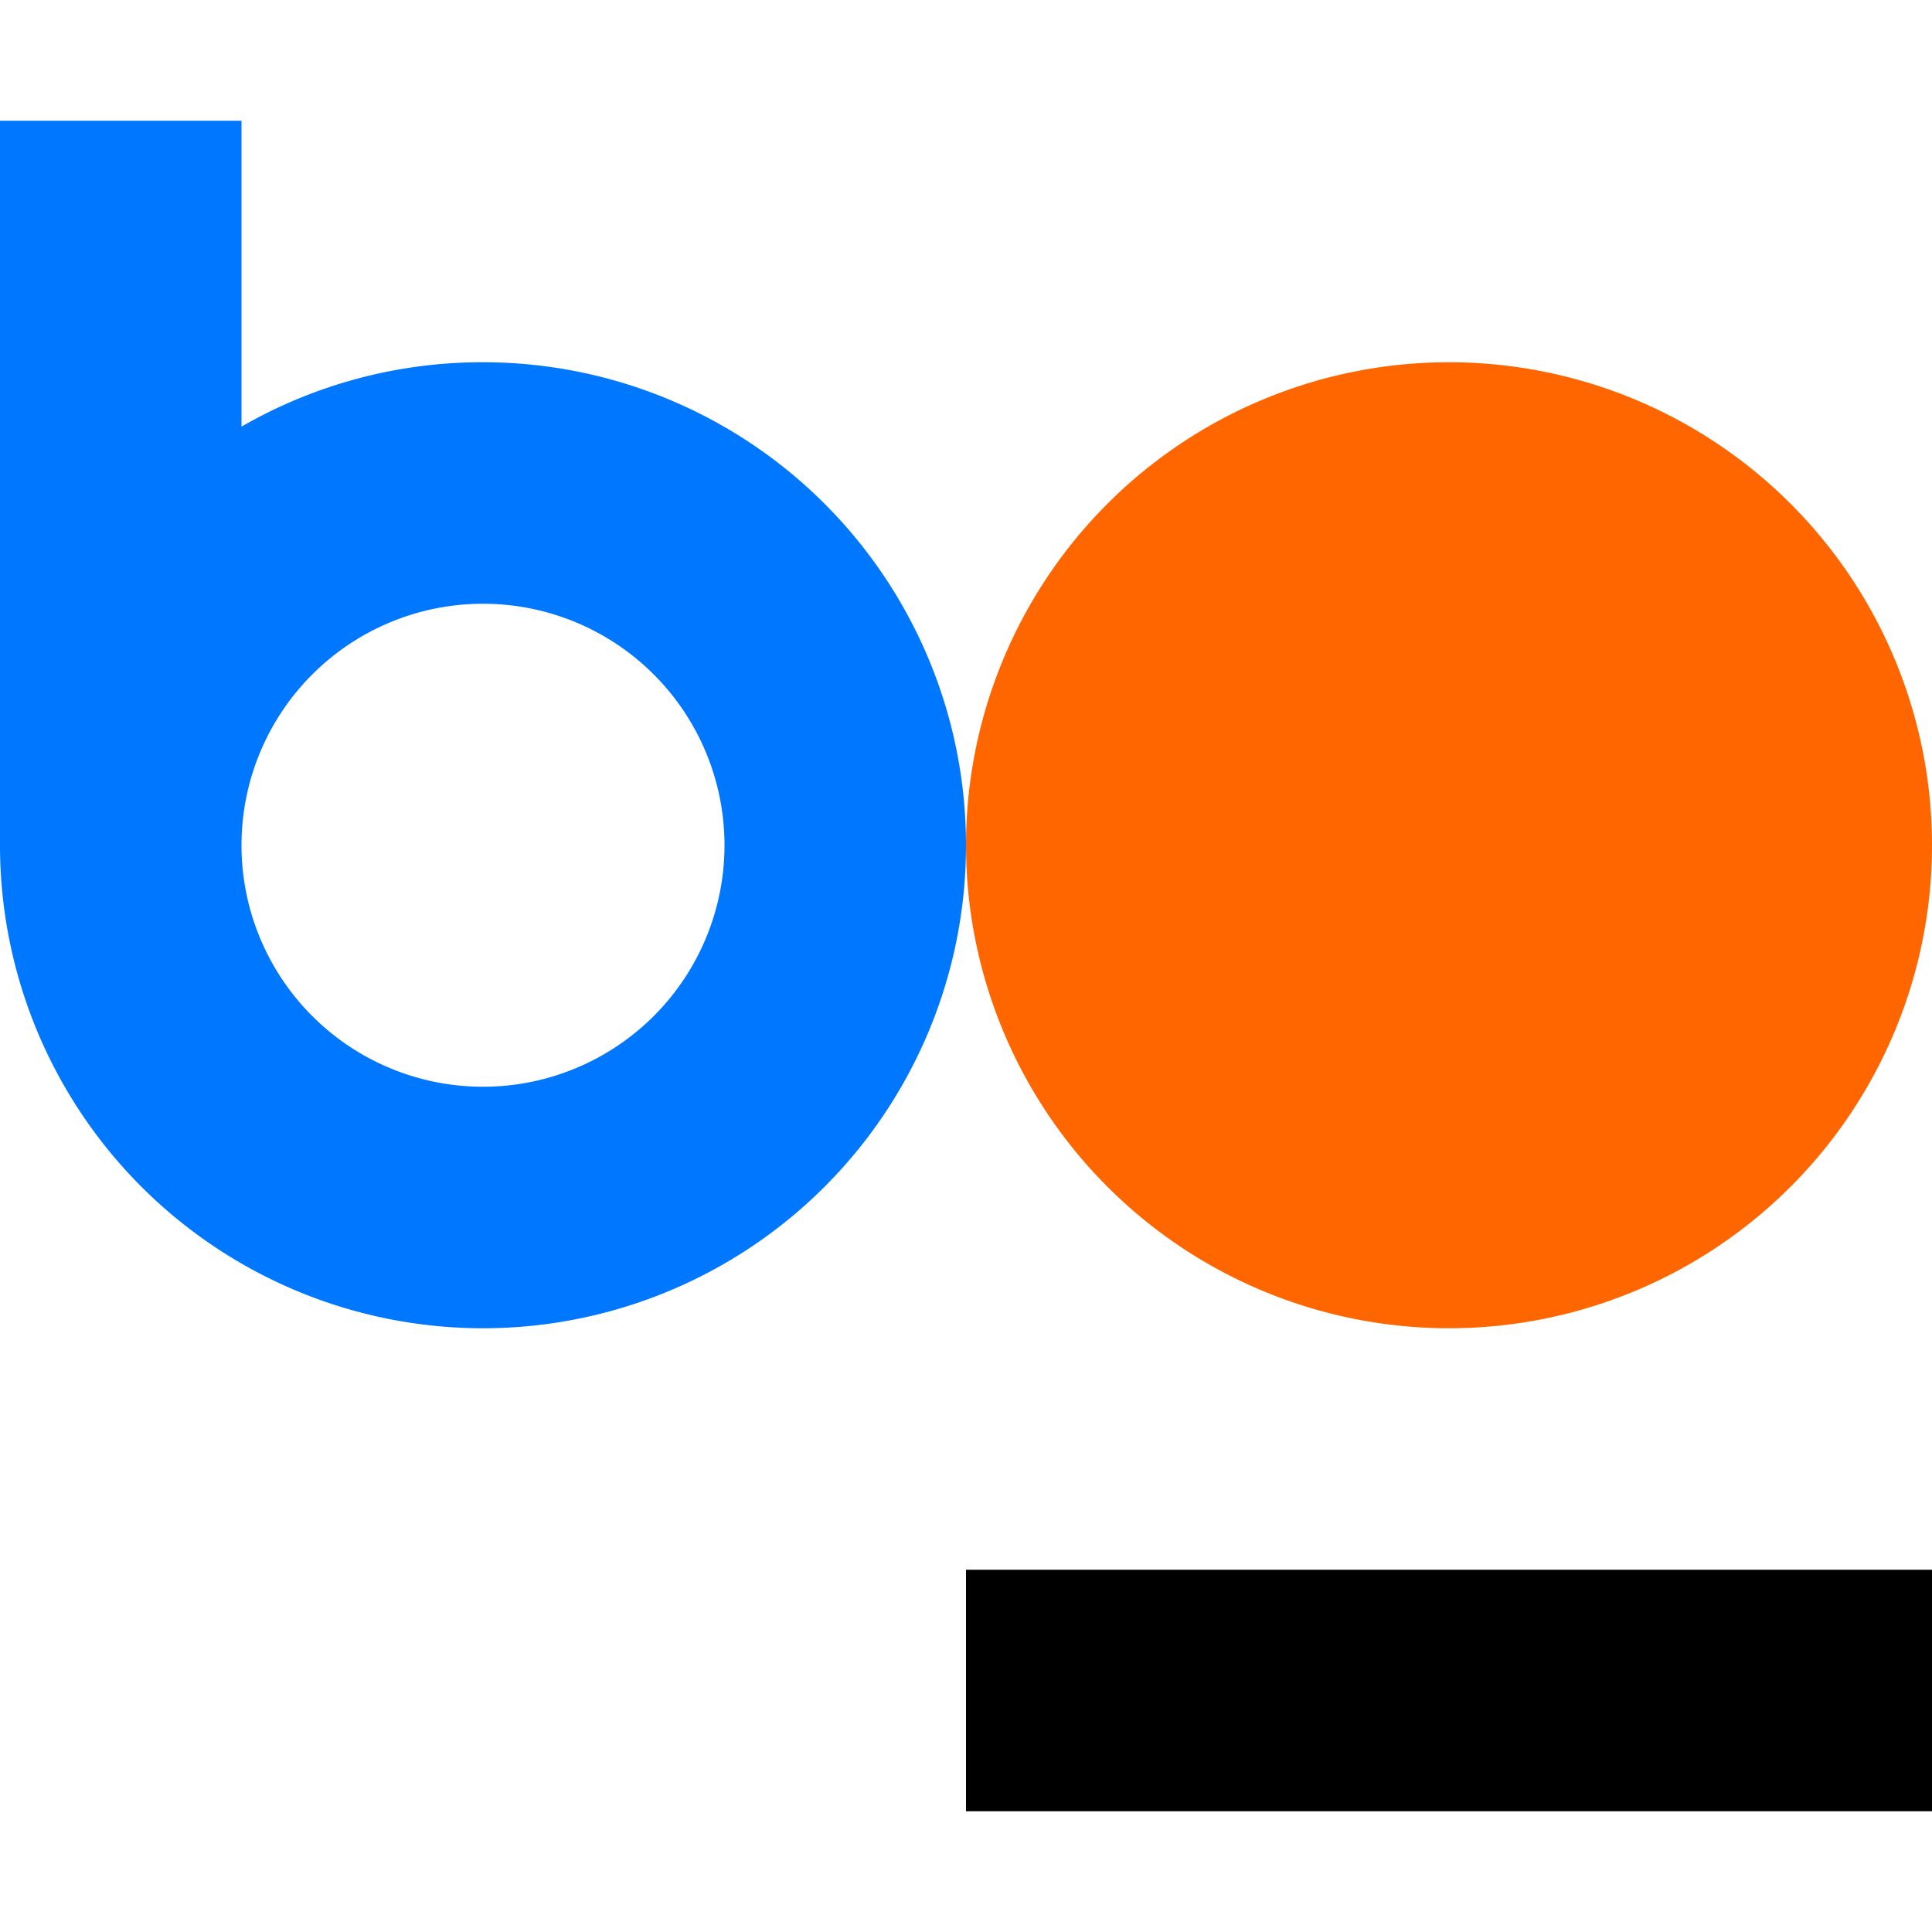
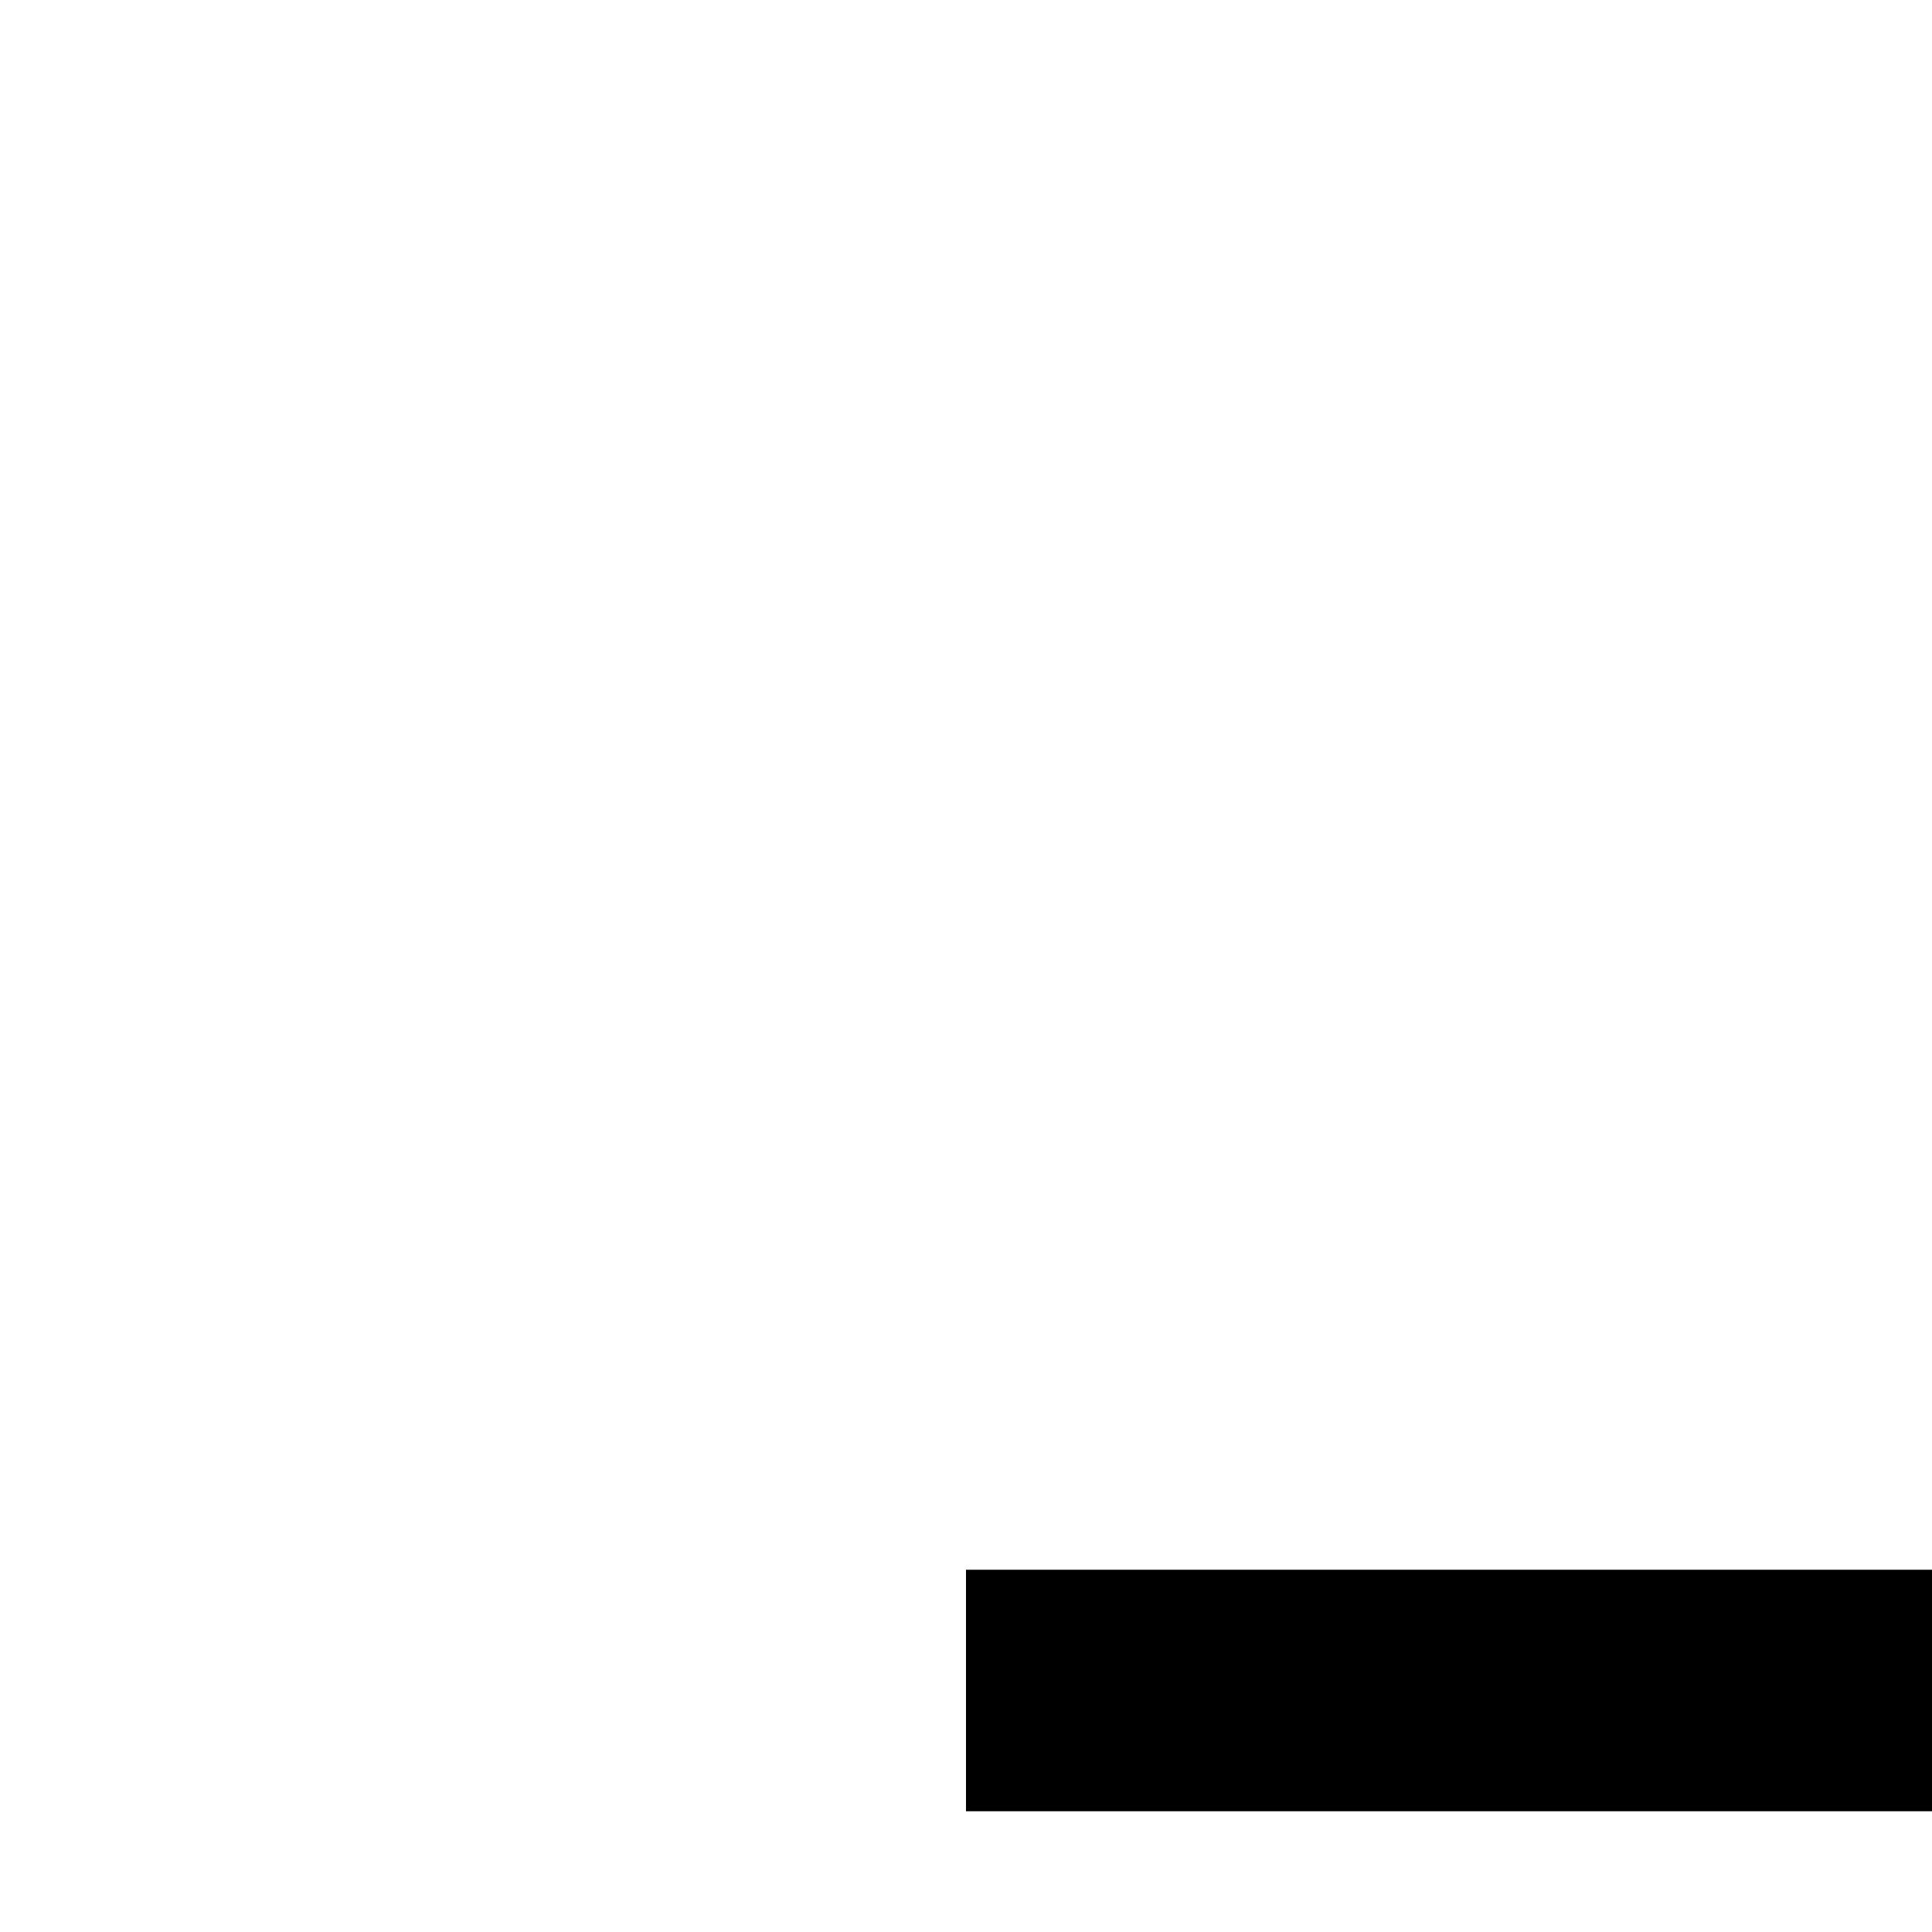
<svg xmlns="http://www.w3.org/2000/svg" id="Layer_1" data-name="Layer 1" viewBox="0 0 120 120">
  <defs>
    <style>.cls-1{fill:#07f;}.cls-1,.cls-2{fill-rule:evenodd;}.cls-2{fill:#f60;}</style>
  </defs>
  <g id="Слой_1">
    <g id="favicon">
-       <path class="cls-1" d="M30,22.5a30,30,0,1,1-30,30V7.5H15v19A29.89,29.89,0,0,1,30,22.5Zm-15,30h0a15,15,0,1,0,15-15,15,15,0,0,0-15,15Z" />
-       <path class="cls-2" d="M90,22.5a30,30,0,1,1-30,30A30,30,0,0,1,90,22.5Z" />
      <rect x="60" y="97.5" width="60" height="15" />
    </g>
  </g>
</svg>